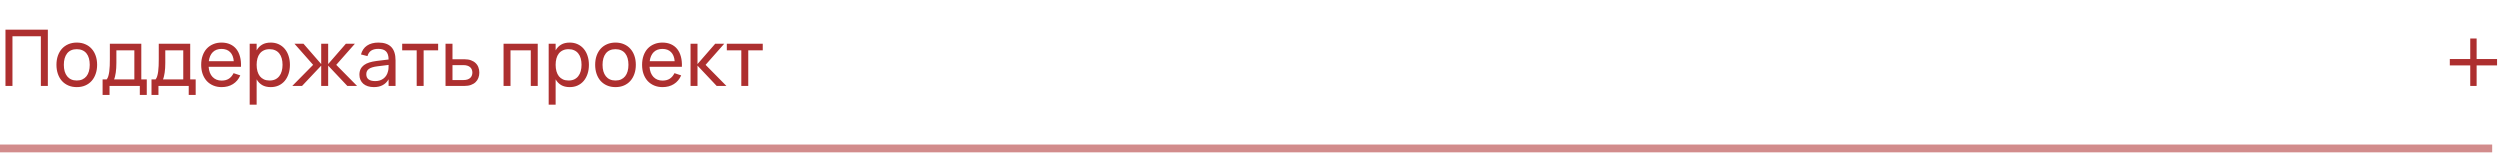
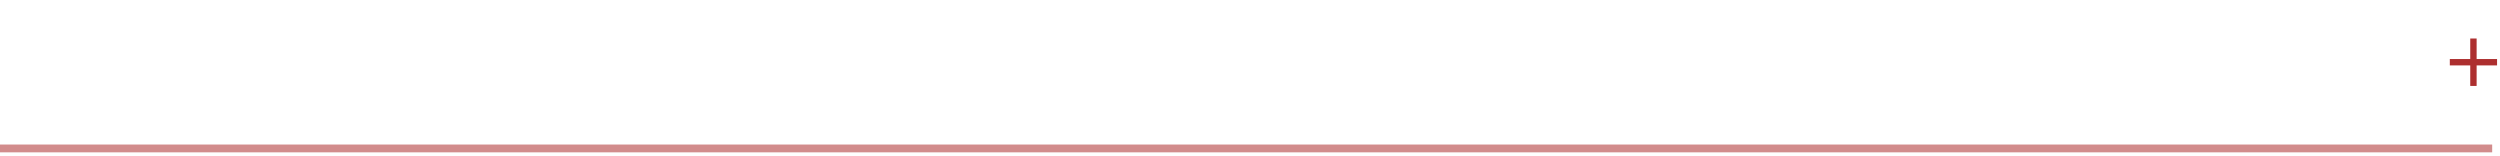
<svg xmlns="http://www.w3.org/2000/svg" width="320" height="20" viewBox="0 0 320 20" fill="none">
-   <path d="M0.7 11V3.8H6.125V11H5.23V4.645H1.595V11H0.7ZM9.826 11.15C9.426 11.15 9.065 11.08 8.741 10.94C8.421 10.8 8.148 10.605 7.921 10.355C7.698 10.102 7.526 9.8 7.406 9.45C7.286 9.1 7.226 8.715 7.226 8.295C7.226 7.872 7.286 7.487 7.406 7.14C7.53 6.79 7.703 6.49 7.926 6.24C8.153 5.99 8.426 5.797 8.746 5.66C9.07 5.52 9.43 5.45 9.826 5.45C10.229 5.45 10.591 5.52 10.911 5.66C11.235 5.797 11.508 5.992 11.731 6.245C11.958 6.495 12.131 6.795 12.251 7.145C12.371 7.492 12.431 7.875 12.431 8.295C12.431 8.718 12.37 9.105 12.246 9.455C12.126 9.805 11.953 10.107 11.726 10.36C11.503 10.61 11.229 10.805 10.906 10.945C10.586 11.082 10.226 11.15 9.826 11.15ZM9.826 10.305C10.1 10.305 10.339 10.258 10.546 10.165C10.753 10.068 10.926 9.933 11.066 9.76C11.206 9.583 11.311 9.372 11.381 9.125C11.451 8.875 11.486 8.598 11.486 8.295C11.486 7.985 11.451 7.707 11.381 7.46C11.311 7.213 11.206 7.003 11.066 6.83C10.926 6.657 10.753 6.525 10.546 6.435C10.339 6.342 10.1 6.295 9.826 6.295C9.553 6.295 9.311 6.342 9.101 6.435C8.895 6.528 8.723 6.663 8.586 6.84C8.45 7.013 8.346 7.223 8.276 7.47C8.206 7.713 8.171 7.988 8.171 8.295C8.171 8.605 8.206 8.883 8.276 9.13C8.35 9.377 8.456 9.588 8.596 9.765C8.736 9.938 8.908 10.072 9.111 10.165C9.318 10.258 9.556 10.305 9.826 10.305ZM13.132 10.16H13.657C13.744 10.06 13.812 9.923 13.862 9.75C13.915 9.573 13.957 9.372 13.987 9.145C14.017 8.918 14.037 8.673 14.047 8.41C14.057 8.143 14.062 7.87 14.062 7.59V5.6H18.087V10.16H18.787V12.15H17.897V11H14.022V12.15H13.132V10.16ZM17.197 10.16V6.44H14.897V8.06C14.897 8.287 14.89 8.505 14.877 8.715C14.864 8.922 14.844 9.117 14.817 9.3C14.79 9.48 14.759 9.643 14.722 9.79C14.689 9.937 14.649 10.06 14.602 10.16H17.197ZM19.392 10.16H19.917C20.003 10.06 20.072 9.923 20.122 9.75C20.175 9.573 20.217 9.372 20.247 9.145C20.277 8.918 20.297 8.673 20.307 8.41C20.317 8.143 20.322 7.87 20.322 7.59V5.6H24.347V10.16H25.047V12.15H24.157V11H20.282V12.15H19.392V10.16ZM23.457 10.16V6.44H21.157V8.06C21.157 8.287 21.15 8.505 21.137 8.715C21.123 8.922 21.104 9.117 21.077 9.3C21.05 9.48 21.018 9.643 20.982 9.79C20.948 9.937 20.909 10.06 20.862 10.16H23.457ZM28.372 10.315C28.745 10.315 29.055 10.233 29.302 10.07C29.548 9.907 29.747 9.672 29.897 9.365L30.757 9.65C30.543 10.133 30.23 10.505 29.817 10.765C29.407 11.022 28.925 11.15 28.372 11.15C27.978 11.15 27.62 11.082 27.297 10.945C26.973 10.808 26.697 10.617 26.467 10.37C26.24 10.12 26.063 9.82 25.937 9.47C25.813 9.12 25.752 8.73 25.752 8.3C25.752 7.867 25.813 7.475 25.937 7.125C26.06 6.772 26.235 6.472 26.462 6.225C26.692 5.978 26.967 5.788 27.287 5.655C27.607 5.518 27.962 5.45 28.352 5.45C28.765 5.45 29.132 5.522 29.452 5.665C29.772 5.808 30.038 6.013 30.252 6.28C30.465 6.547 30.622 6.872 30.722 7.255C30.825 7.638 30.867 8.07 30.847 8.55H26.707C26.727 8.83 26.778 9.08 26.862 9.3C26.948 9.517 27.063 9.7 27.207 9.85C27.35 10 27.518 10.115 27.712 10.195C27.908 10.275 28.128 10.315 28.372 10.315ZM29.922 7.835C29.882 7.328 29.727 6.94 29.457 6.67C29.187 6.397 28.818 6.26 28.352 6.26C27.892 6.26 27.522 6.397 27.242 6.67C26.965 6.943 26.793 7.332 26.727 7.835H29.922ZM31.96 13.4V5.6H32.85V6.445C33.023 6.132 33.256 5.888 33.55 5.715C33.846 5.538 34.215 5.45 34.655 5.45C35.028 5.45 35.366 5.52 35.67 5.66C35.973 5.8 36.231 5.997 36.445 6.25C36.658 6.5 36.821 6.8 36.935 7.15C37.051 7.497 37.11 7.878 37.11 8.295C37.11 8.718 37.051 9.105 36.935 9.455C36.818 9.805 36.653 10.107 36.44 10.36C36.226 10.61 35.968 10.805 35.665 10.945C35.361 11.082 35.025 11.15 34.655 11.15C34.215 11.15 33.846 11.062 33.55 10.885C33.256 10.708 33.023 10.465 32.85 10.155V13.4H31.96ZM34.505 10.305C34.785 10.305 35.028 10.257 35.235 10.16C35.441 10.06 35.613 9.922 35.75 9.745C35.89 9.568 35.993 9.357 36.06 9.11C36.13 8.863 36.165 8.592 36.165 8.295C36.165 7.992 36.13 7.717 36.06 7.47C35.99 7.223 35.885 7.013 35.745 6.84C35.608 6.667 35.436 6.533 35.23 6.44C35.023 6.343 34.781 6.295 34.505 6.295C34.221 6.295 33.976 6.345 33.77 6.445C33.563 6.542 33.391 6.678 33.255 6.855C33.118 7.028 33.016 7.238 32.95 7.485C32.883 7.728 32.85 7.998 32.85 8.295C32.85 8.598 32.885 8.875 32.955 9.125C33.025 9.372 33.128 9.583 33.265 9.76C33.405 9.933 33.578 10.068 33.785 10.165C33.991 10.258 34.231 10.305 34.505 10.305ZM41.114 8.4L38.66 11H37.414L40.08 8.3L37.694 5.6H38.849L41.114 8.2V5.6H42.005V8.2L44.27 5.6H45.425L43.039 8.3L45.705 11H44.459L42.005 8.4V11H41.114V8.4ZM48.435 5.45C49.172 5.45 49.722 5.64 50.086 6.02C50.449 6.397 50.63 6.968 50.63 7.735V11H49.74V10.15C49.55 10.48 49.297 10.73 48.98 10.9C48.667 11.067 48.292 11.15 47.855 11.15C47.572 11.15 47.316 11.113 47.086 11.04C46.859 10.967 46.666 10.862 46.505 10.725C46.346 10.585 46.222 10.418 46.136 10.225C46.049 10.028 46.005 9.808 46.005 9.565C46.005 9.288 46.056 9.048 46.156 8.845C46.259 8.642 46.404 8.47 46.59 8.33C46.781 8.19 47.009 8.078 47.276 7.995C47.545 7.912 47.849 7.848 48.185 7.805L49.74 7.615C49.737 7.142 49.629 6.797 49.416 6.58C49.202 6.363 48.872 6.255 48.425 6.255C48.042 6.255 47.737 6.33 47.511 6.48C47.284 6.63 47.126 6.863 47.035 7.18L46.206 6.97C46.339 6.473 46.596 6.097 46.975 5.84C47.359 5.58 47.846 5.45 48.435 5.45ZM48.285 8.49C47.792 8.553 47.435 8.665 47.215 8.825C46.995 8.982 46.886 9.208 46.886 9.505C46.886 9.795 46.982 10.013 47.175 10.16C47.369 10.307 47.657 10.38 48.041 10.38C48.251 10.38 48.444 10.352 48.62 10.295C48.8 10.235 48.959 10.152 49.096 10.045C49.236 9.938 49.352 9.81 49.446 9.66C49.542 9.51 49.612 9.343 49.656 9.16C49.699 9.023 49.724 8.88 49.73 8.73C49.737 8.58 49.74 8.445 49.74 8.325V8.31L48.285 8.49ZM53.336 11V6.44H51.48V5.6H56.081V6.44H54.225V11H53.336ZM59.448 11H57.028V5.6H57.918V7.585H59.448C59.768 7.585 60.047 7.628 60.283 7.715C60.523 7.802 60.721 7.922 60.878 8.075C61.038 8.225 61.157 8.405 61.233 8.615C61.313 8.822 61.353 9.047 61.353 9.29C61.353 9.533 61.313 9.76 61.233 9.97C61.157 10.177 61.038 10.357 60.878 10.51C60.721 10.663 60.523 10.783 60.283 10.87C60.047 10.957 59.768 11 59.448 11ZM59.333 10.245C59.526 10.245 59.693 10.222 59.833 10.175C59.977 10.125 60.095 10.058 60.188 9.975C60.282 9.888 60.35 9.787 60.393 9.67C60.44 9.553 60.463 9.427 60.463 9.29C60.463 9.153 60.44 9.027 60.393 8.91C60.35 8.793 60.282 8.693 60.188 8.61C60.095 8.523 59.977 8.457 59.833 8.41C59.693 8.36 59.526 8.335 59.333 8.335H57.918V10.245H59.333ZM64.455 11V5.6H68.83V11H67.94V6.44H65.345V11H64.455ZM70.231 13.4V5.6H71.121V6.445C71.295 6.132 71.528 5.888 71.821 5.715C72.118 5.538 72.486 5.45 72.926 5.45C73.3 5.45 73.638 5.52 73.941 5.66C74.245 5.8 74.503 5.997 74.716 6.25C74.93 6.5 75.093 6.8 75.206 7.15C75.323 7.497 75.381 7.878 75.381 8.295C75.381 8.718 75.323 9.105 75.206 9.455C75.09 9.805 74.925 10.107 74.711 10.36C74.498 10.61 74.24 10.805 73.936 10.945C73.633 11.082 73.296 11.15 72.926 11.15C72.486 11.15 72.118 11.062 71.821 10.885C71.528 10.708 71.295 10.465 71.121 10.155V13.4H70.231ZM72.776 10.305C73.056 10.305 73.3 10.257 73.506 10.16C73.713 10.06 73.885 9.922 74.021 9.745C74.161 9.568 74.265 9.357 74.331 9.11C74.401 8.863 74.436 8.592 74.436 8.295C74.436 7.992 74.401 7.717 74.331 7.47C74.261 7.223 74.156 7.013 74.016 6.84C73.88 6.667 73.708 6.533 73.501 6.44C73.295 6.343 73.053 6.295 72.776 6.295C72.493 6.295 72.248 6.345 72.041 6.445C71.835 6.542 71.663 6.678 71.526 6.855C71.39 7.028 71.288 7.238 71.221 7.485C71.155 7.728 71.121 7.998 71.121 8.295C71.121 8.598 71.156 8.875 71.226 9.125C71.296 9.372 71.4 9.583 71.536 9.76C71.676 9.933 71.85 10.068 72.056 10.165C72.263 10.258 72.503 10.305 72.776 10.305ZM78.781 11.15C78.381 11.15 78.02 11.08 77.696 10.94C77.376 10.8 77.103 10.605 76.876 10.355C76.653 10.102 76.481 9.8 76.361 9.45C76.241 9.1 76.181 8.715 76.181 8.295C76.181 7.872 76.241 7.487 76.361 7.14C76.485 6.79 76.658 6.49 76.881 6.24C77.108 5.99 77.381 5.797 77.701 5.66C78.025 5.52 78.385 5.45 78.781 5.45C79.185 5.45 79.546 5.52 79.866 5.66C80.19 5.797 80.463 5.992 80.686 6.245C80.913 6.495 81.086 6.795 81.206 7.145C81.326 7.492 81.386 7.875 81.386 8.295C81.386 8.718 81.325 9.105 81.201 9.455C81.081 9.805 80.908 10.107 80.681 10.36C80.458 10.61 80.185 10.805 79.861 10.945C79.541 11.082 79.181 11.15 78.781 11.15ZM78.781 10.305C79.055 10.305 79.295 10.258 79.501 10.165C79.708 10.068 79.881 9.933 80.021 9.76C80.161 9.583 80.266 9.372 80.336 9.125C80.406 8.875 80.441 8.598 80.441 8.295C80.441 7.985 80.406 7.707 80.336 7.46C80.266 7.213 80.161 7.003 80.021 6.83C79.881 6.657 79.708 6.525 79.501 6.435C79.295 6.342 79.055 6.295 78.781 6.295C78.508 6.295 78.266 6.342 78.056 6.435C77.85 6.528 77.678 6.663 77.541 6.84C77.405 7.013 77.301 7.223 77.231 7.47C77.161 7.713 77.126 7.988 77.126 8.295C77.126 8.605 77.161 8.883 77.231 9.13C77.305 9.377 77.411 9.588 77.551 9.765C77.691 9.938 77.863 10.072 78.066 10.165C78.273 10.258 78.511 10.305 78.781 10.305ZM84.807 10.315C85.18 10.315 85.49 10.233 85.737 10.07C85.984 9.907 86.182 9.672 86.332 9.365L87.192 9.65C86.979 10.133 86.665 10.505 86.252 10.765C85.842 11.022 85.36 11.15 84.807 11.15C84.414 11.15 84.055 11.082 83.732 10.945C83.409 10.808 83.132 10.617 82.902 10.37C82.675 10.12 82.499 9.82 82.372 9.47C82.249 9.12 82.187 8.73 82.187 8.3C82.187 7.867 82.249 7.475 82.372 7.125C82.495 6.772 82.67 6.472 82.897 6.225C83.127 5.978 83.402 5.788 83.722 5.655C84.042 5.518 84.397 5.45 84.787 5.45C85.2 5.45 85.567 5.522 85.887 5.665C86.207 5.808 86.474 6.013 86.687 6.28C86.9 6.547 87.057 6.872 87.157 7.255C87.26 7.638 87.302 8.07 87.282 8.55H83.142C83.162 8.83 83.214 9.08 83.297 9.3C83.384 9.517 83.499 9.7 83.642 9.85C83.785 10 83.954 10.115 84.147 10.195C84.344 10.275 84.564 10.315 84.807 10.315ZM86.357 7.835C86.317 7.328 86.162 6.94 85.892 6.67C85.622 6.397 85.254 6.26 84.787 6.26C84.327 6.26 83.957 6.397 83.677 6.67C83.4 6.943 83.229 7.332 83.162 7.835H86.357ZM88.39 5.6H89.28V8.2L91.545 5.6H92.7L90.315 8.3L92.98 11H91.735L89.28 8.4V11H88.39V5.6ZM94.888 11V6.44H93.033V5.6H97.633V6.44H95.778V11H94.888Z" fill="#AD2F2F" />
  <path opacity="0.55" d="M0 19H319" stroke="#AD2F2F" />
  <path d="M317.008 7.556H319.624V8.372H317.008V11H316.192V8.372H313.576V7.556H316.192V4.928H317.008V7.556Z" fill="#AD2F2F" />
</svg>